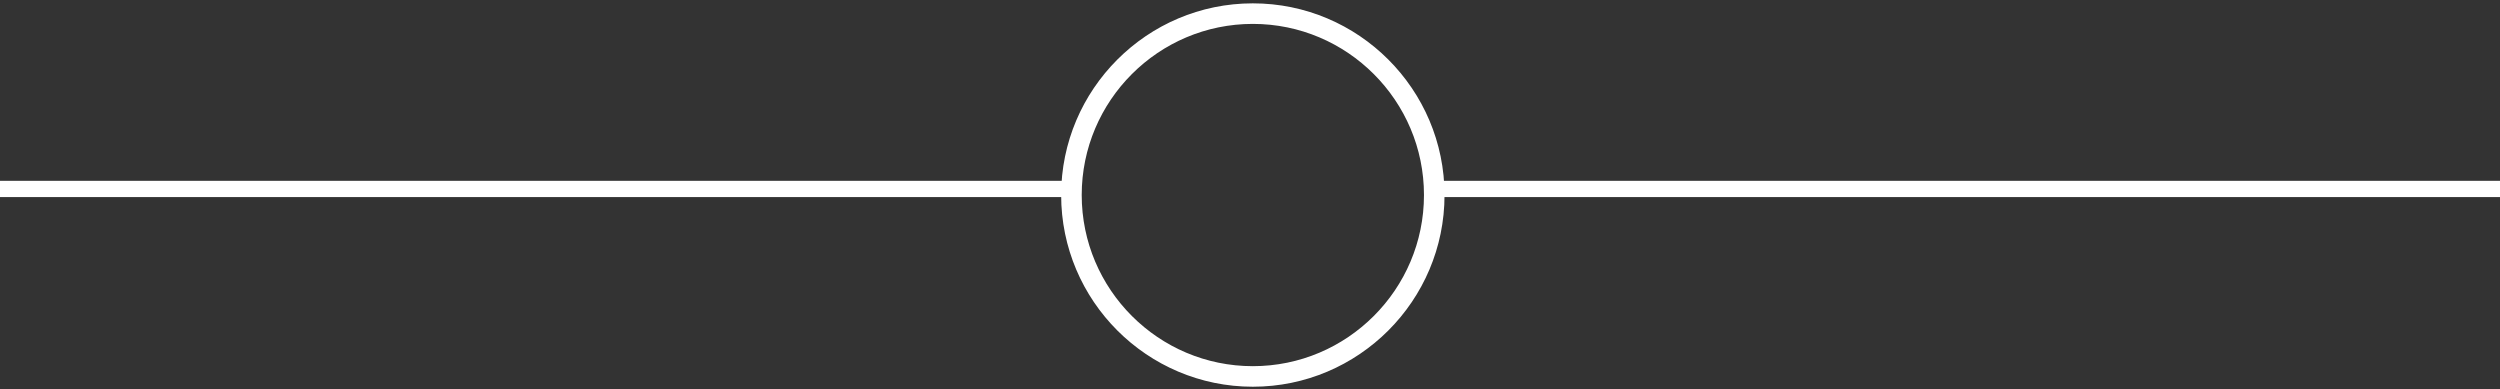
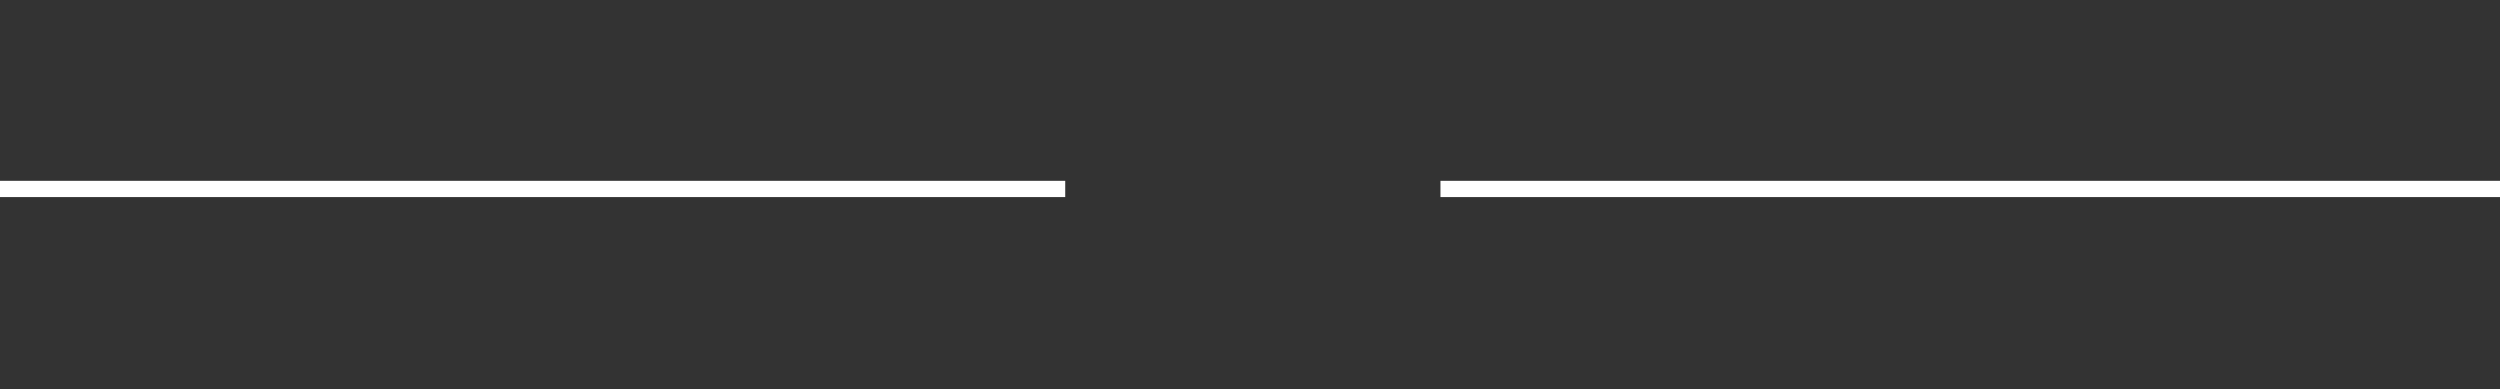
<svg xmlns="http://www.w3.org/2000/svg" version="1.1" id="Layer_1" x="0px" y="0px" width="355.236px" height="55.336px" viewBox="0 0 355.236 55.336" enable-background="new 0 0 355.236 55.336" xml:space="preserve">
  <rect x="0" y="0" width="355.236" height="55.336" fill="#333333" stroke="none" />
  <g>
    <g>
      <rect y="25.694" fill="#FFFFFF" width="151.362" height="2.309" />
    </g>
    <g>
      <rect x="204.682" y="25.694" fill="#FFFFFF" width="151.362" height="2.309" />
    </g>
  </g>
  <g>
-     <path fill="#FFFFFF" d="M178.022,54.951c-15.019,0-27.238-12.219-27.238-27.238c0-15.018,12.219-27.237,27.238-27.237   c15.018,0,27.237,12.219,27.237,27.237C205.259,42.732,193.04,54.951,178.022,54.951z M178.022,3.396   c-13.409,0-24.317,10.909-24.317,24.317c0,13.409,10.909,24.318,24.317,24.318c13.408,0,24.317-10.909,24.317-24.318   C202.339,14.305,191.43,3.396,178.022,3.396z" />
-   </g>
+     </g>
</svg>